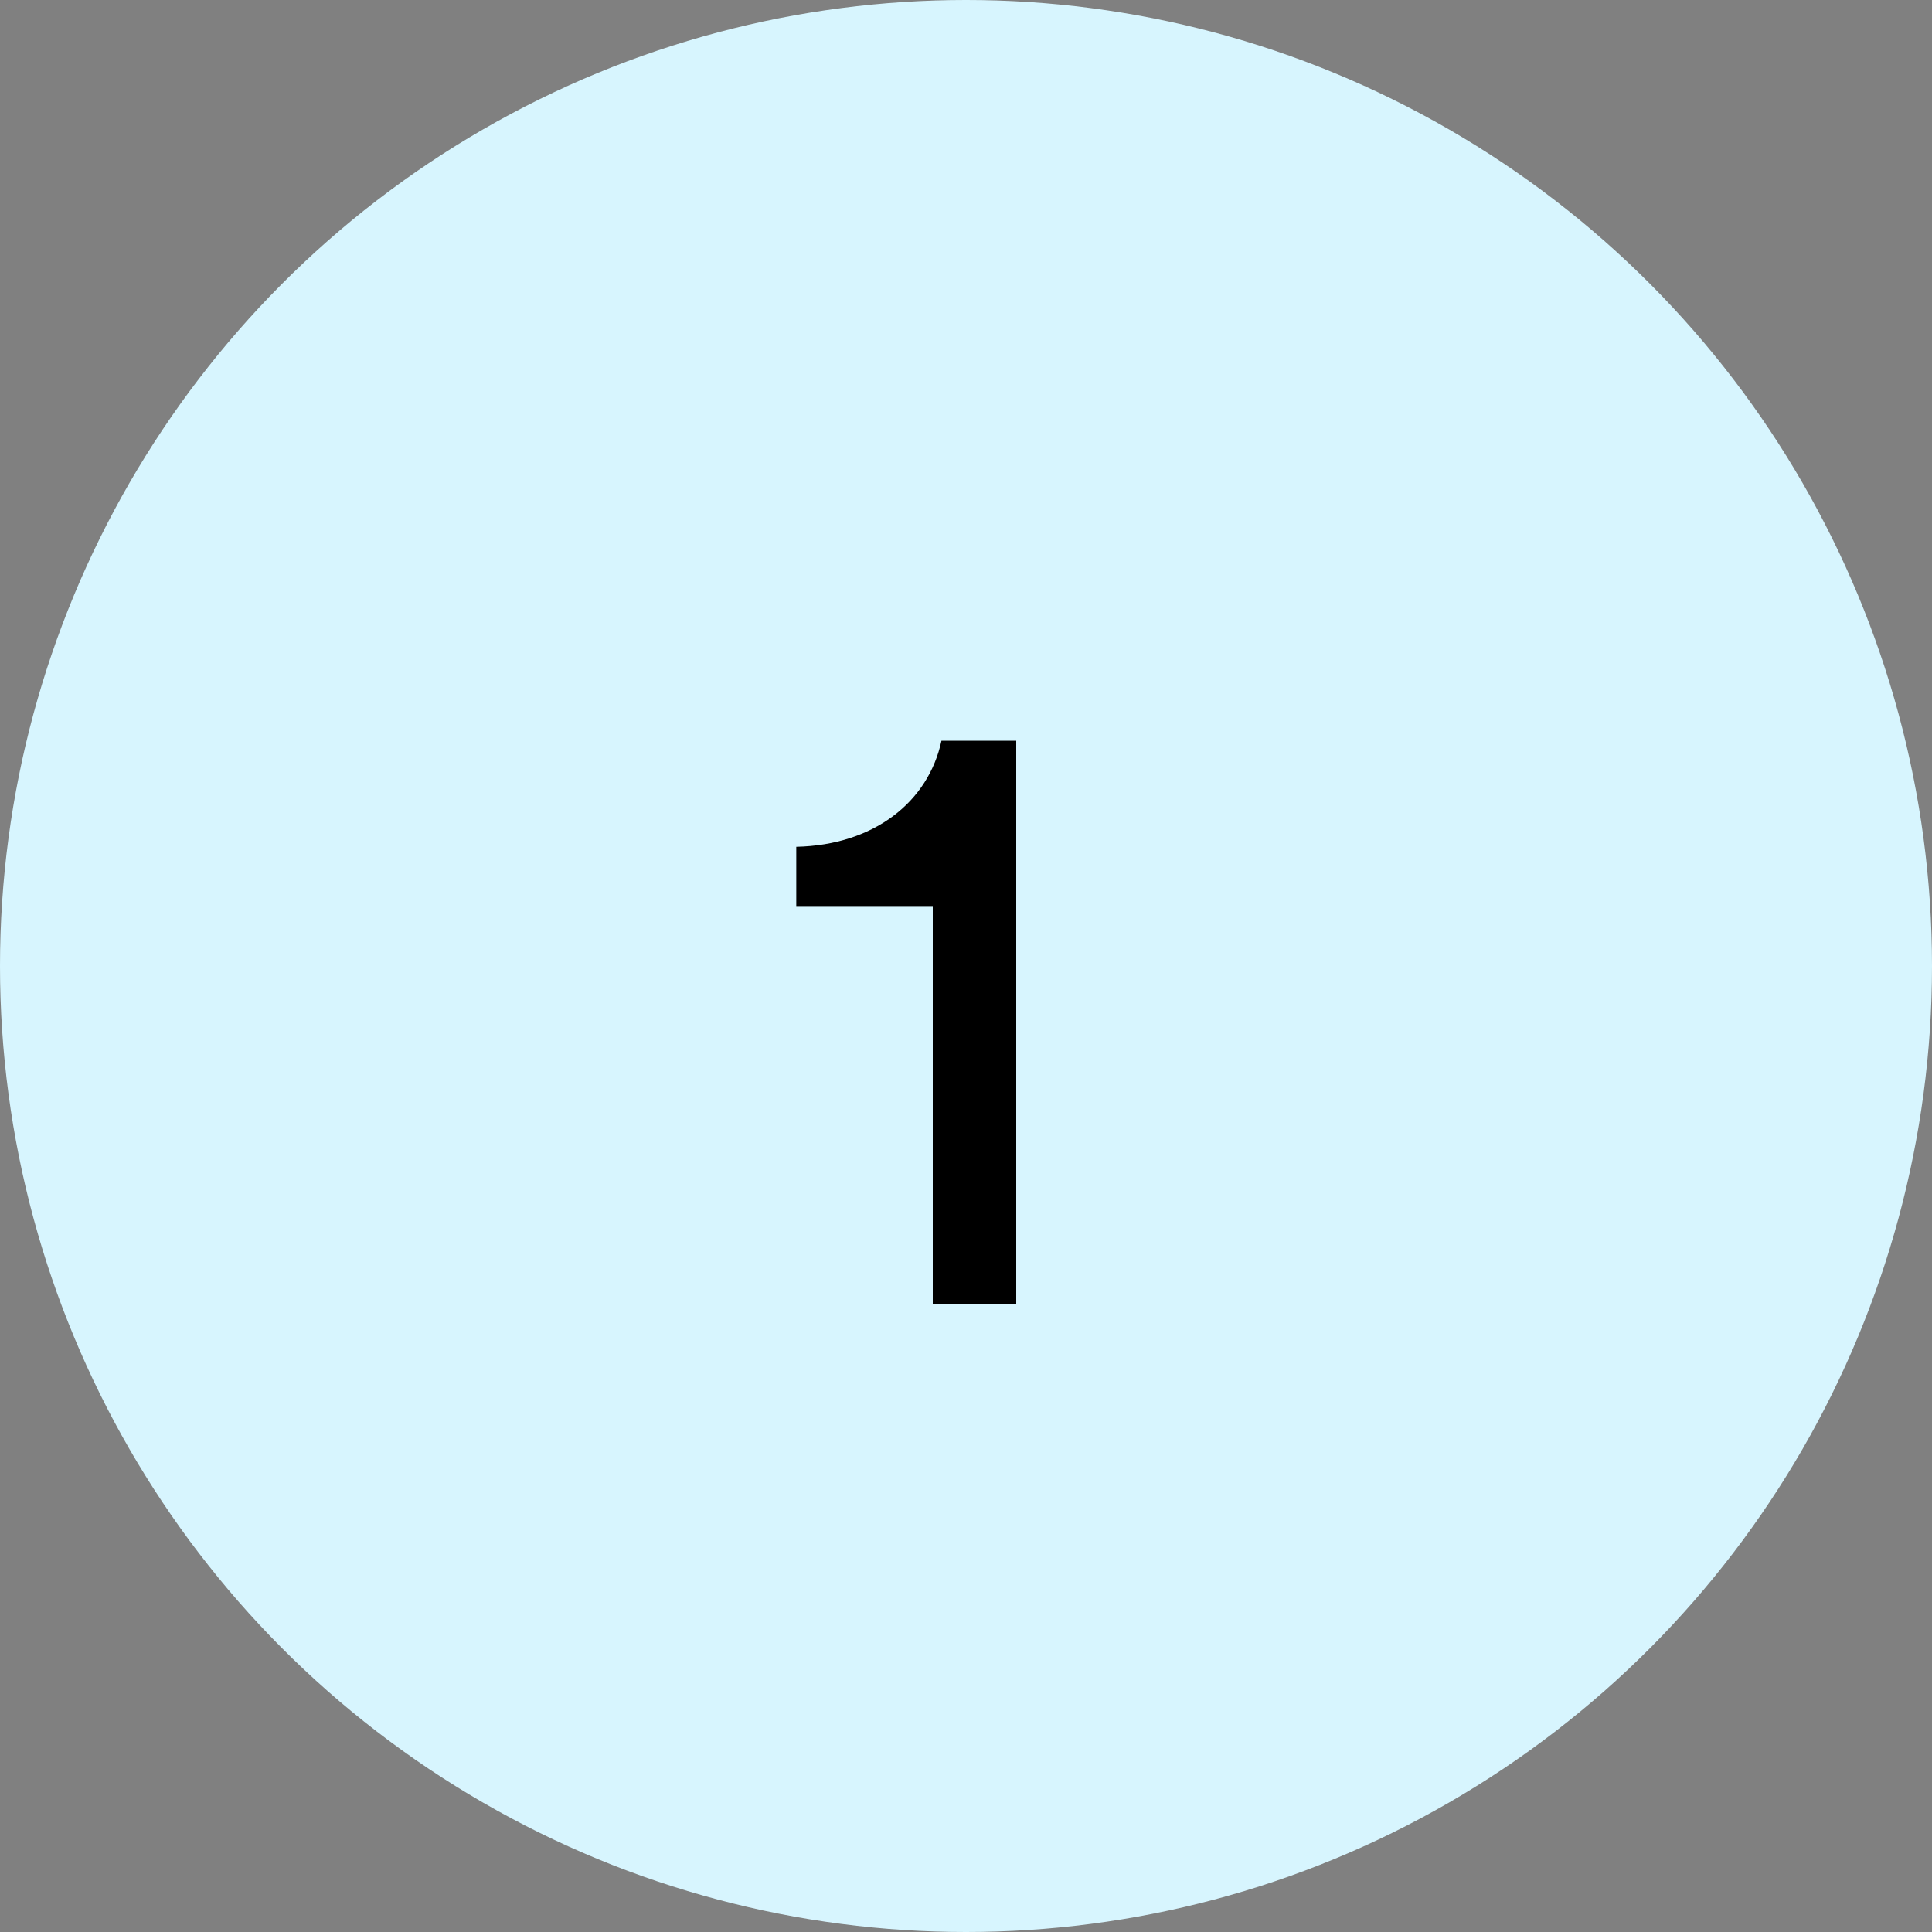
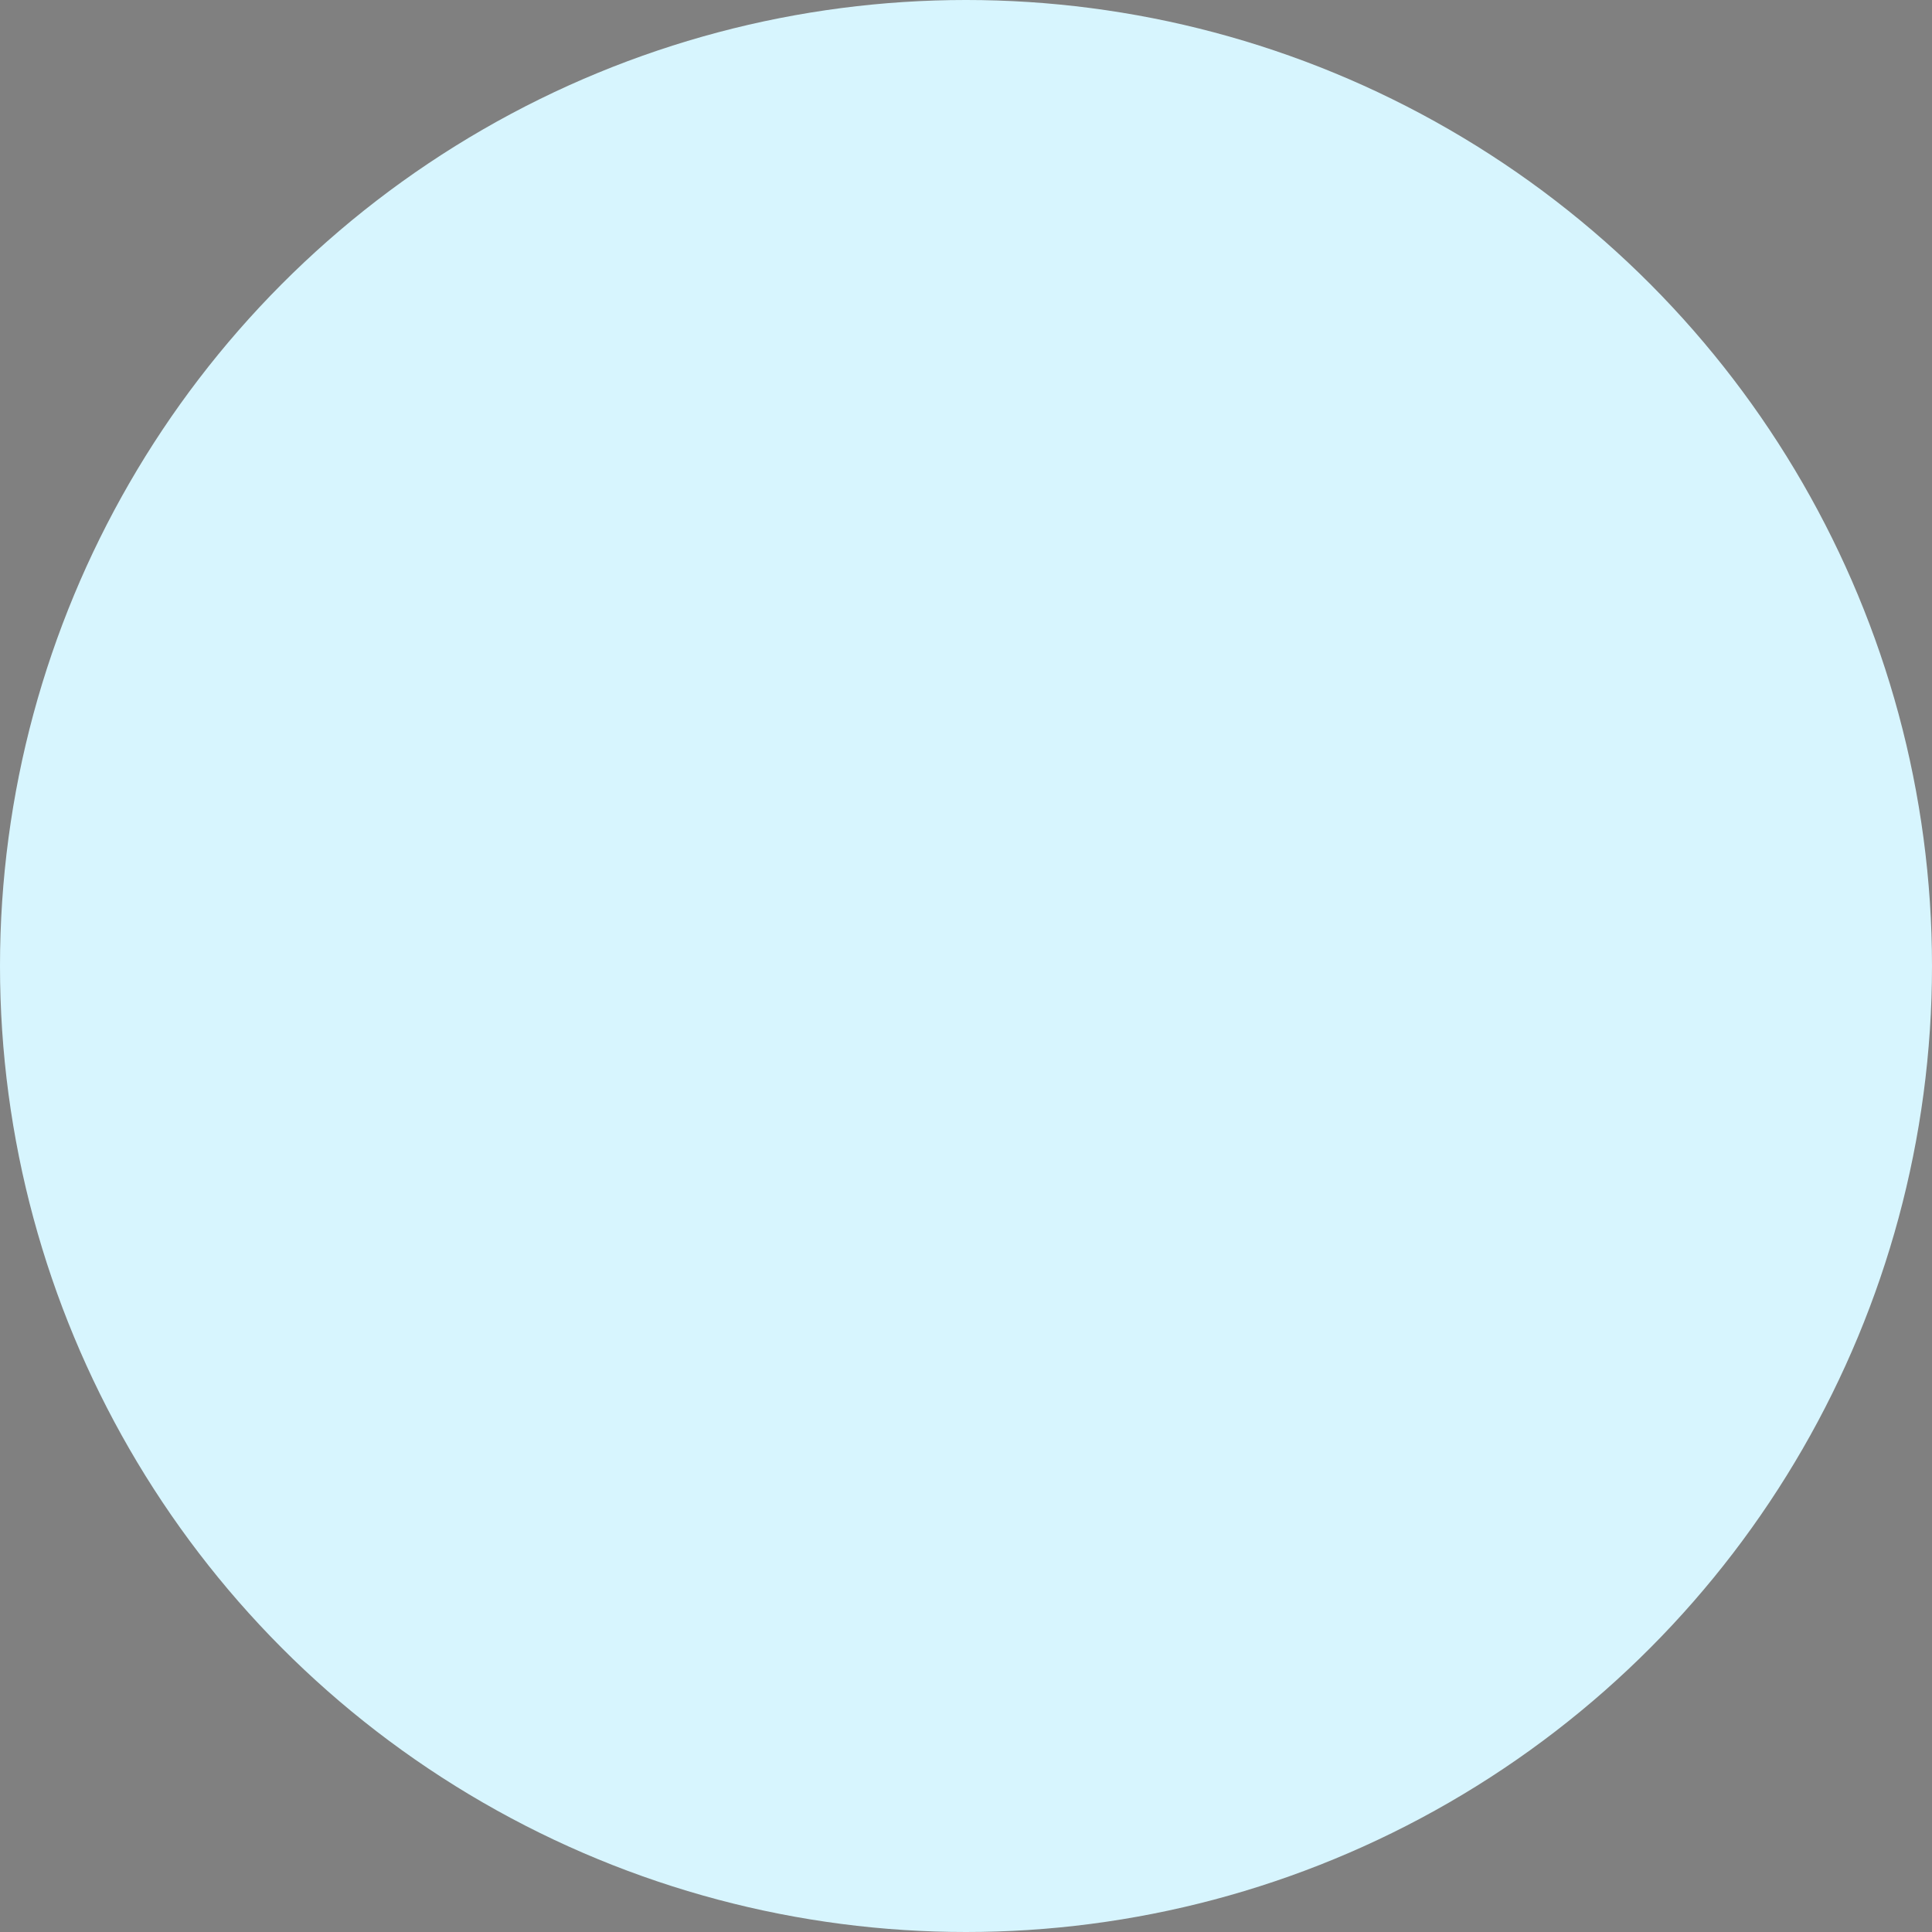
<svg xmlns="http://www.w3.org/2000/svg" width="40" height="40" fill="none">
  <rect width="100%" height="100%" fill="#808080" stroke="none" />
  <circle cx="20" cy="20" r="20" fill="#d7f5fe" />
-   <path d="M21.04 27V15.336h-1.548c-.27 1.26-1.386 2.16-3.006 2.196v1.242h2.826V27h1.728z" fill="#000" />
</svg>